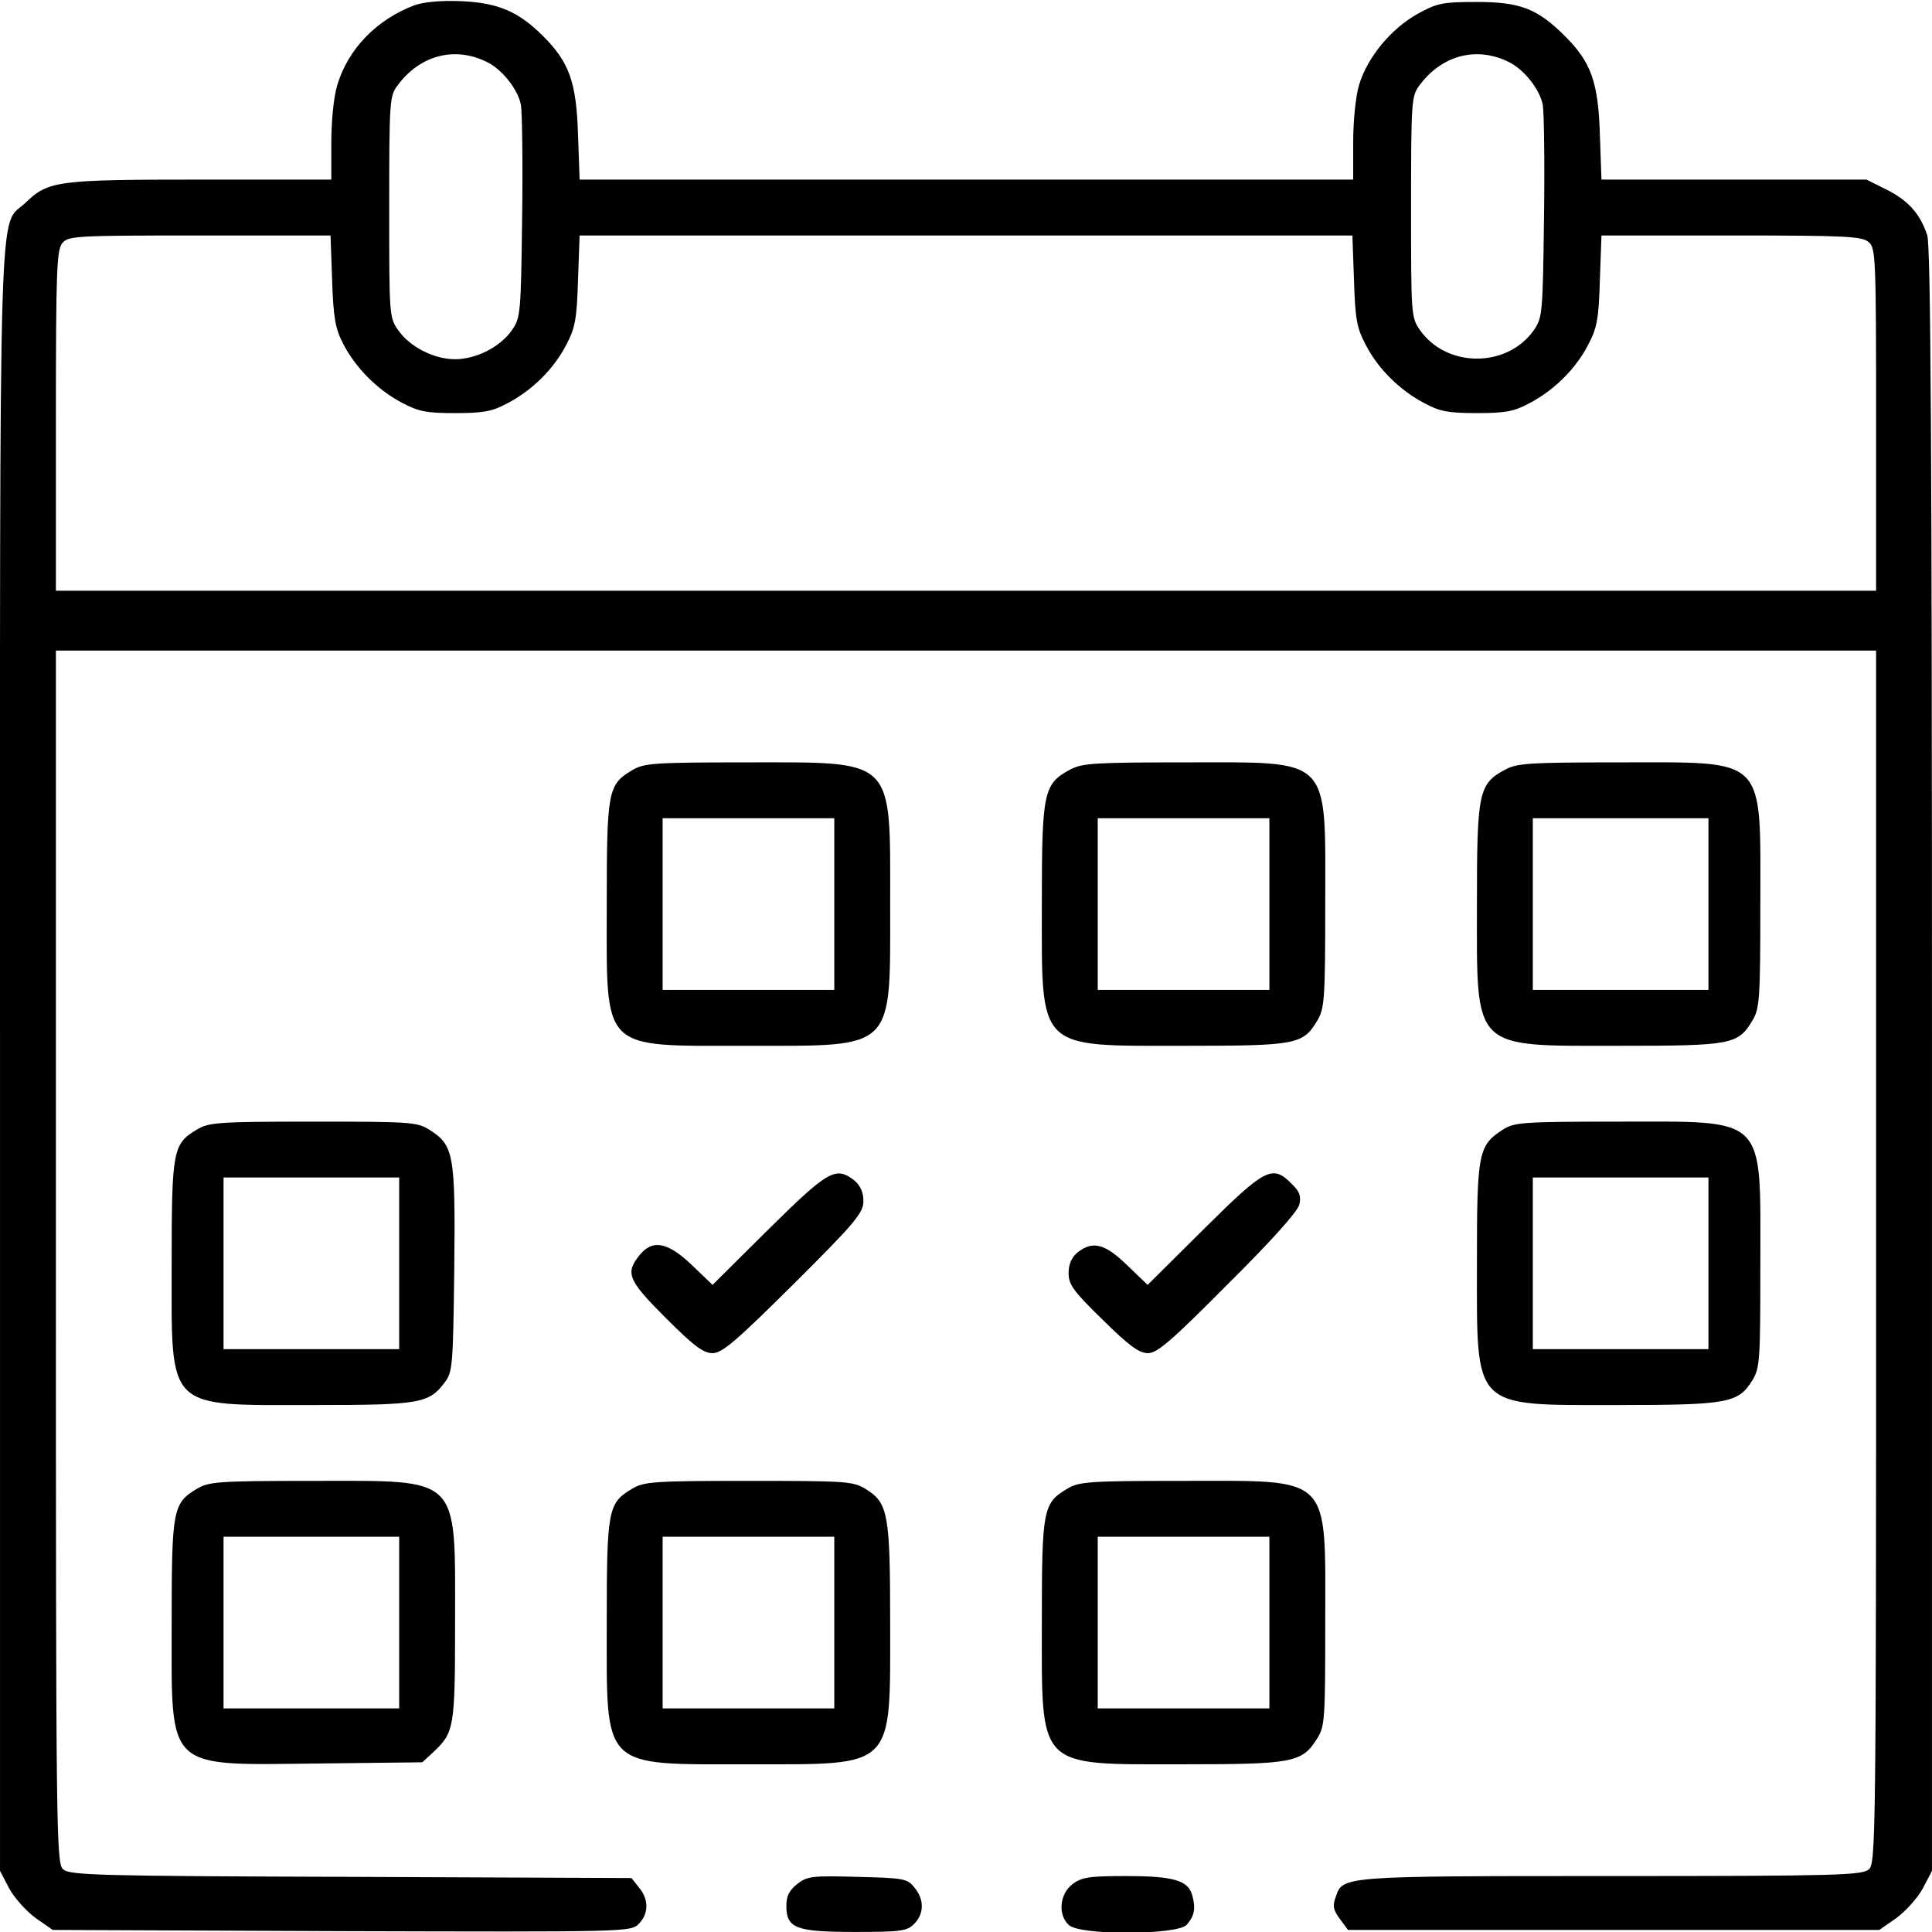
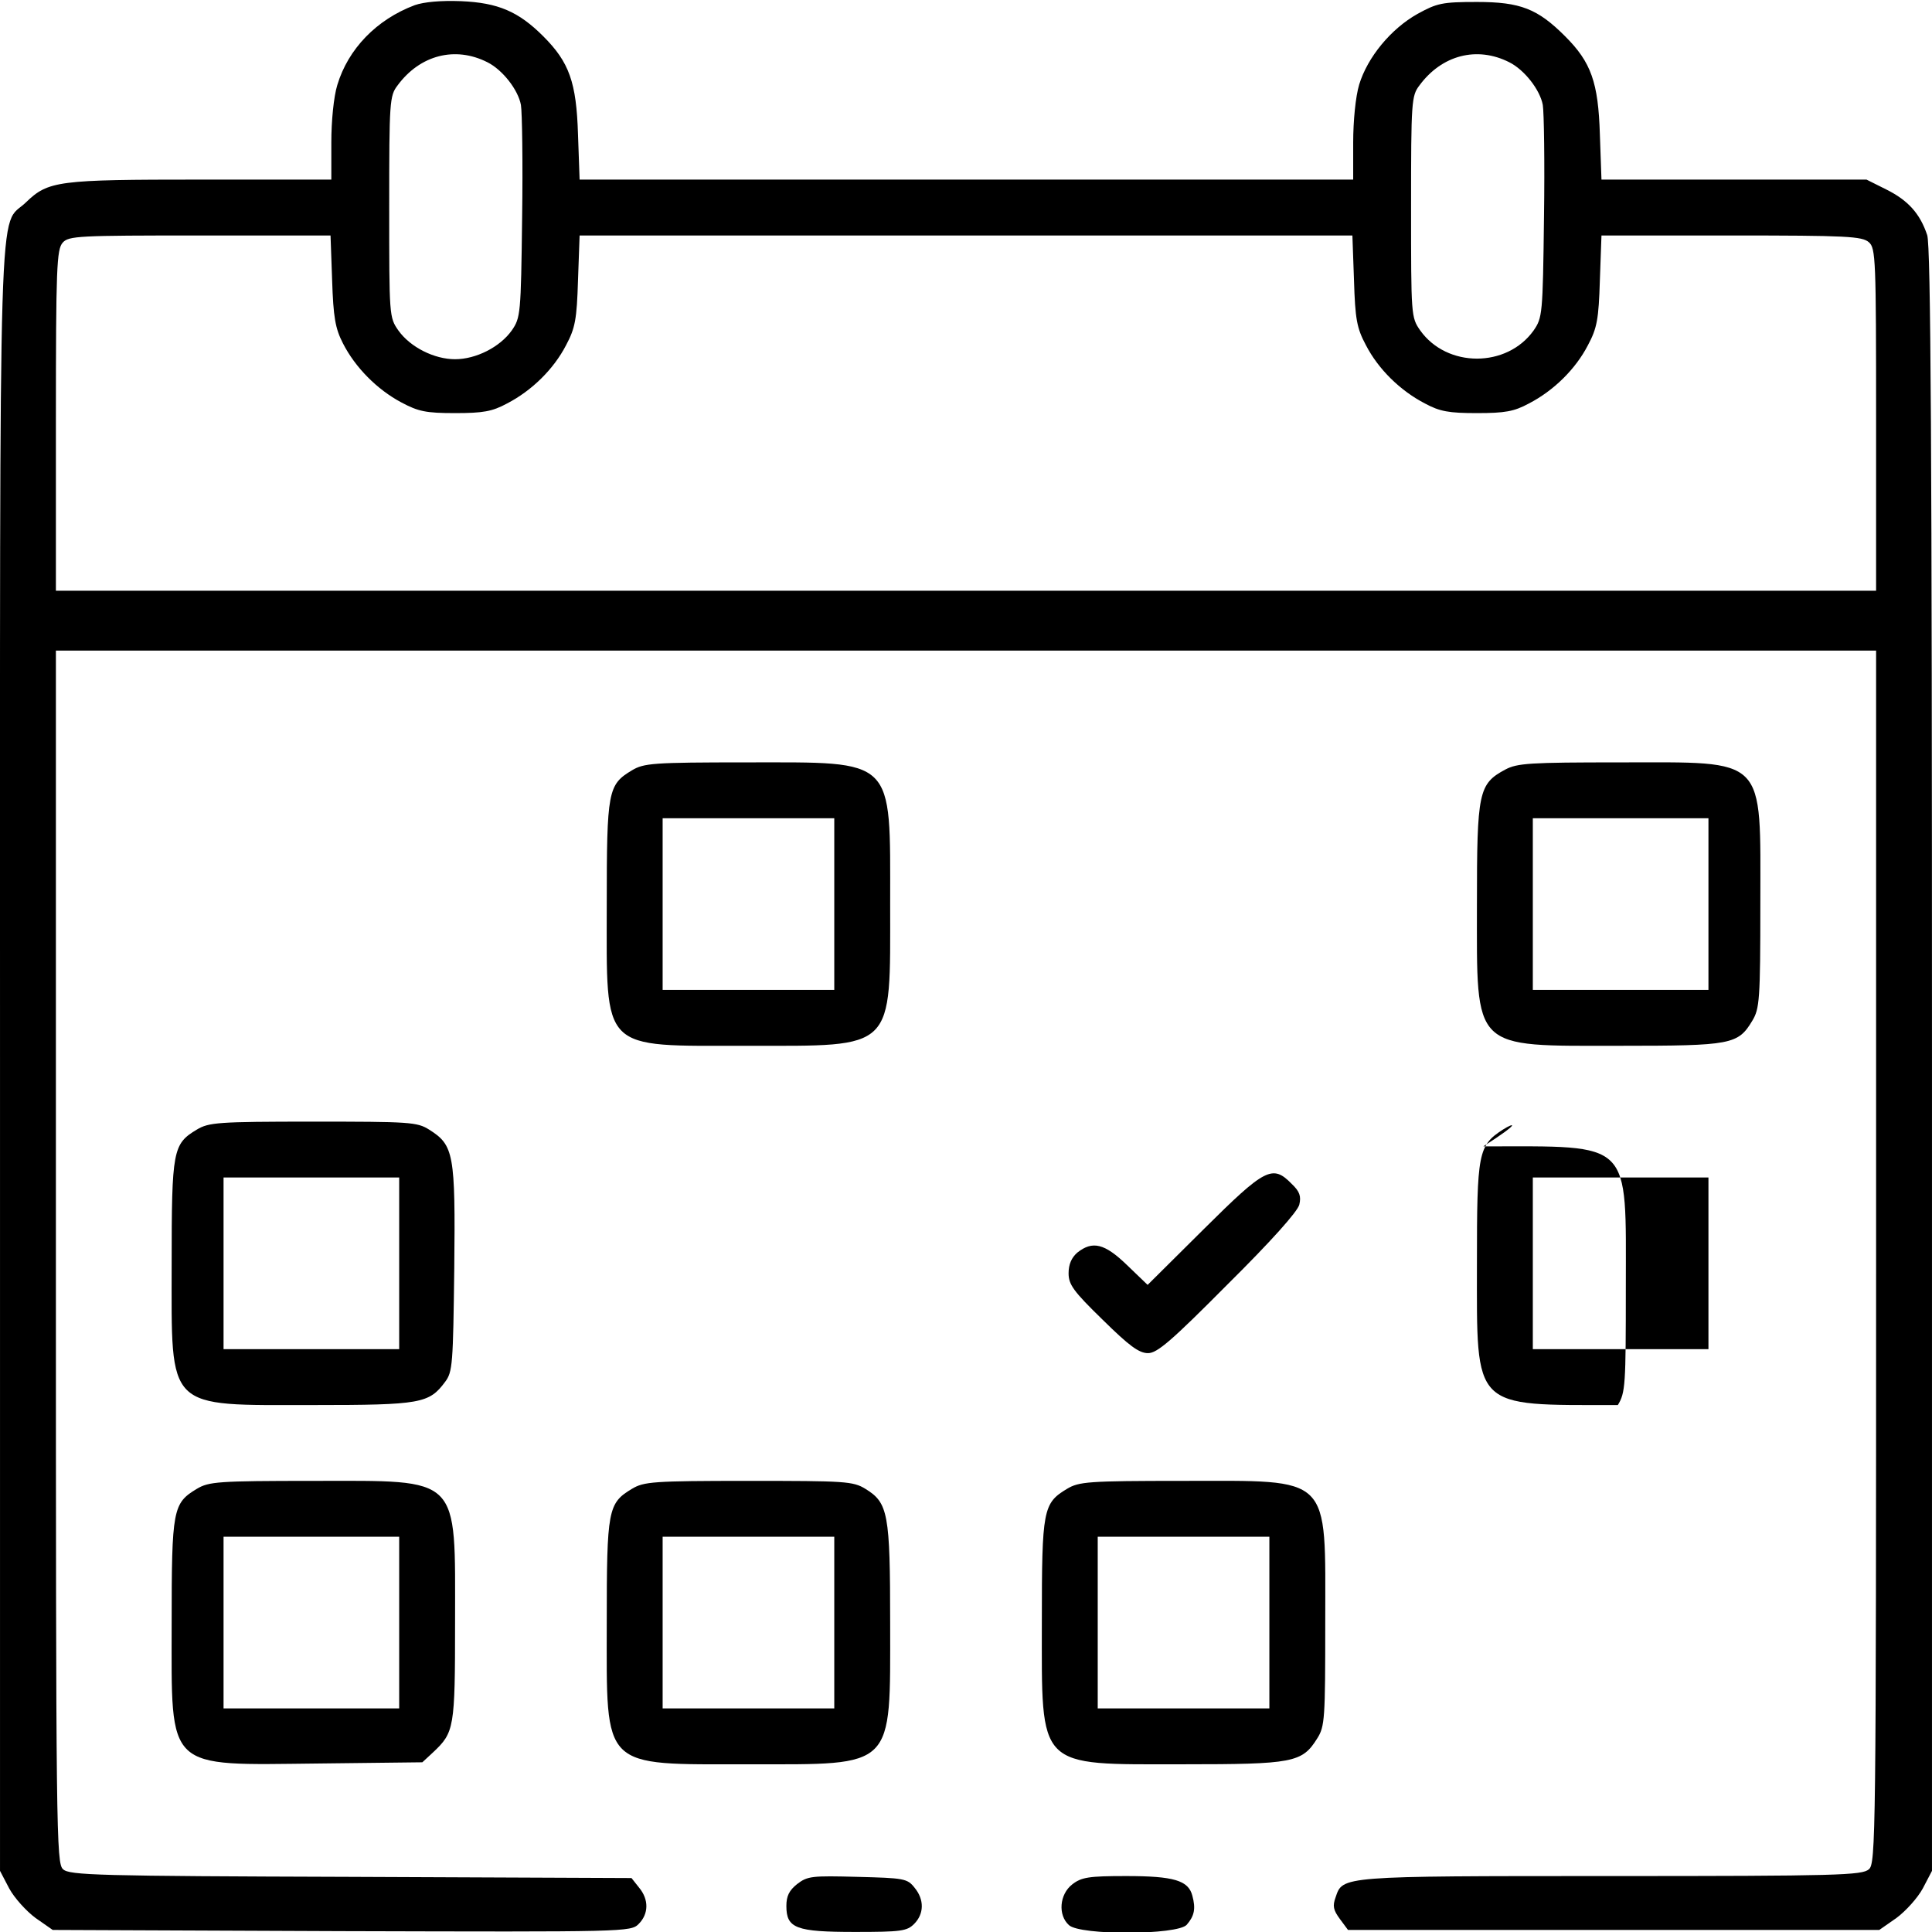
<svg xmlns="http://www.w3.org/2000/svg" version="1.1" id="レイヤー_1" x="0px" y="0px" width="510.236px" height="510.236px" viewBox="0.882 0.882 510.236 510.236" enable-background="new 0.882 0.882 510.236 510.236" xml:space="preserve">
  <g transform="translate(0,512) scale(0.1,-0.1)">
    <path d="M1104.165,5097.558c-101.206-37.949-176.045-115.962-204.512-210.835c-9.487-30.576-15.815-94.878-15.815-151.812v-98.037   H540.171c-379.507,0-403.75-3.159-462.788-60.088C3.594,4505.102,8.862,4691.694,8.862,2317.656V170.273l24.243-46.377   c13.711-25.312,45.332-60.098,69.58-78.018l45.332-31.621l763.232-3.164c752.69-2.109,763.232-2.109,784.316,18.975   c26.353,26.348,27.412,64.297,1.055,95.928l-20.029,25.303l-741.099,3.154c-668.354,2.119-743.203,4.229-760.073,20.039   c-17.915,15.811-18.97,87.5-18.97,1618.183v1600.254H2560h2403.554V1792.676c0-1538.066-1.045-1602.373-18.975-1618.183   c-17.92-15.811-80.127-17.92-683.115-17.92c-714.746,0-706.299,0-725.283-55.869c-8.438-23.203-6.328-33.74,11.602-57.988   l21.084-28.457h702.08h701.035l45.332,31.621c24.258,17.92,55.879,52.705,69.58,78.018l24.248,46.377v2142.109   c0,1610.805-3.164,2150.552-12.656,2177.964c-18.975,56.924-50.596,91.709-107.529,120.176l-52.705,26.353h-349.98h-350   l-4.219,119.121c-4.209,138.101-23.193,190.811-91.719,259.331c-72.725,72.739-118.057,90.664-232.969,90.664   c-91.719,0-105.42-3.159-157.08-31.626c-69.57-39.009-131.768-113.853-153.906-186.592c-9.492-31.626-15.811-95.928-15.811-152.861   v-98.037H2561.059H1539.551l-4.224,119.121c-4.214,138.101-23.188,190.811-91.709,259.331   c-65.366,65.366-119.131,88.555-217.168,92.773C1172.685,5110.205,1128.413,5105.991,1104.165,5097.558z M1296.03,4946.806   c40.059-20.029,81.167-72.739,88.55-112.793c3.159-18.979,5.273-151.812,3.159-297.285   c-3.159-256.167-4.214-264.604-27.402-298.335c-31.626-44.277-94.878-75.903-149.697-75.903s-118.071,31.626-149.697,75.903   c-24.243,34.785-24.243,37.949-24.243,326.802c0,278.301,1.055,293.062,22.139,320.469   C1117.871,4965.786,1210.64,4990.029,1296.03,4946.806z M3994.746,4946.806c40.068-20.029,81.182-72.739,88.564-112.793   c3.154-18.979,5.264-151.812,3.154-297.285c-3.154-256.167-4.209-264.604-27.402-298.335c-70.635-99.097-228.76-99.097-299.395,0   c-24.248,34.785-24.248,37.949-24.248,326.802c0,278.301,1.055,293.062,22.139,320.469   C3816.601,4965.786,3909.365,4990.029,3994.746,4946.806z M885.952,4371.215c3.159-98.037,8.428-127.549,28.457-166.558   c32.681-64.307,90.664-122.285,153.916-156.016c45.327-24.253,65.361-28.467,142.314-28.467c73.794,0,98.037,4.214,137.046,25.298   c65.361,33.735,123.34,90.664,156.016,153.911c24.248,45.332,28.467,68.525,31.626,171.831l4.224,118.071H2560h1020.459   l4.219-118.071c3.164-103.306,7.383-126.499,31.621-171.831c32.676-63.247,90.664-120.176,156.025-153.911   c39.004-21.084,63.252-25.298,137.041-25.298s98.037,4.214,137.041,25.298c65.361,33.735,123.35,90.664,156.025,153.911   c24.238,45.332,28.457,68.525,31.621,171.831l4.219,118.071h343.662c304.668,0,344.727-2.109,362.646-17.92   c17.93-15.815,18.975-44.272,18.975-469.116v-451.191H2560H156.45v450.141c0,403.755,2.109,451.191,17.92,469.116   c15.815,17.915,41.113,18.97,361.587,18.97h345.771L885.952,4371.215z" />
    <path d="M1677.641,3076.675c-63.252-37.954-66.411-53.765-66.411-355.264c0-391.099-18.975-372.124,371.079-372.124   c393.208,0,377.397-15.82,377.397,374.233c0,390.049,15.811,374.238-379.512,374.238   C1732.461,3097.759,1709.267,3095.649,1677.641,3076.675z M2212.119,2723.52v-226.646h-226.65h-226.65v226.646v226.65h226.65   h226.65V2723.52z" />
-     <path d="M2835.136,3078.784c-70.615-37.949-74.834-59.033-74.834-355.264c0-390.054-15.82-374.233,377.393-374.233   c295.176,0,312.051,3.154,349.99,66.406c18.975,31.631,21.084,54.824,21.084,307.827c0,394.268,20.039,374.238-371.074,374.238   C2899.453,3097.759,2866.767,3095.649,2835.136,3078.784z M3361.191,2723.52v-226.646h-226.66h-226.65v226.646v226.65h226.65   h226.66V2723.52z" />
    <path d="M3984.208,3078.784c-70.625-37.949-74.844-59.033-74.844-355.264c0-390.054-15.811-374.233,377.402-374.233   c295.166,0,312.041,3.154,349.99,66.406c18.975,31.631,21.084,54.824,21.084,307.827c0,394.268,20.029,374.238-371.074,374.238   C4048.515,3097.759,4015.83,3095.649,3984.208,3078.784z M4520.791,2723.52v-226.646h-231.914h-231.924v226.646v226.65h231.924   h231.914V2723.52z" />
    <path d="M528.574,2127.9c-63.252-37.939-66.411-53.76-66.411-355.264c0-390.049-17.925-372.129,375.293-372.129   c282.52,0,304.658,4.229,346.826,61.143c20.029,26.357,21.084,47.441,24.248,299.395c3.164,303.603-1.05,325.742-66.416,366.855   c-31.621,20.039-51.65,21.084-306.768,21.084C583.393,2148.984,560.2,2146.875,528.574,2127.9z M1063.052,1774.746v-226.65H831.133   H599.209v226.65v226.65h231.924h231.919V1774.746z" />
-     <path d="M3977.89,2127.9c-65.361-42.168-68.525-61.143-68.525-353.154c0-388.994-14.766-374.238,372.129-374.238   c290.957,0,318.369,5.273,355.264,65.371c20.029,32.676,21.084,52.705,21.084,308.867c0,394.277,20.029,374.238-376.348,374.238   C4028.486,2148.984,4007.402,2146.875,3977.89,2127.9z M4520.791,1774.746v-226.65h-231.914h-231.924v226.65v226.65h231.924   h231.914V1774.746z" />
-     <path d="M2039.233,1865.41l-148.643-147.588l-54.819,52.705c-64.302,61.152-104.365,68.525-139.15,24.258   c-36.895-46.387-28.467-65.361,70.63-164.463c73.794-73.789,99.097-92.764,123.34-92.764c25.298,0,61.143,30.576,215.054,183.428   c163.398,162.344,183.428,187.646,183.428,218.213c0,22.148-7.373,40.068-23.188,53.77   C2216.333,2031.972,2197.363,2021.435,2039.233,1865.41z" />
+     <path d="M3977.89,2127.9c-65.361-42.168-68.525-61.143-68.525-353.154c0-388.994-14.766-374.238,372.129-374.238   c20.029,32.676,21.084,52.705,21.084,308.867c0,394.277,20.029,374.238-376.348,374.238   C4028.486,2148.984,4007.402,2146.875,3977.89,2127.9z M4520.791,1774.746v-226.65h-231.914h-231.924v226.65v226.65h231.924   h231.914V1774.746z" />
    <path d="M3188.291,1865.41l-148.633-147.588l-54.824,52.705c-59.023,56.933-90.654,64.316-130.713,32.686   c-15.811-13.701-23.193-31.621-23.193-54.814c0-29.521,12.656-47.441,89.609-122.285c69.57-68.525,95.928-88.555,120.176-88.555   s61.143,31.621,210.83,182.373c113.867,112.803,184.482,191.865,188.711,209.785c5.264,22.139,1.045,34.785-20.039,54.824   C3369.619,2036.191,3350.644,2026.709,3188.291,1865.41z" />
    <path d="M528.574,1179.131c-63.252-37.949-66.411-53.76-66.411-355.264c0-393.213-18.975-374.238,390.049-370.02l271.982,3.164   l28.462,26.357c55.874,52.705,57.983,63.252,57.983,342.607c0,392.168,17.925,374.238-374.238,374.238   C583.393,1200.215,560.2,1198.105,528.574,1179.131z M1063.052,825.977v-226.65H831.133H599.209v226.65v226.65h231.924h231.919   V825.977z" />
    <path d="M1677.641,1179.131c-63.252-37.949-66.411-54.814-66.411-354.199c0-390.049-16.865-373.193,376.348-373.193   c386.885,0,372.129-14.756,372.129,372.129c0,290.967-5.273,318.369-65.361,355.264c-32.676,20.039-52.71,21.084-308.877,21.084   C1732.461,1200.215,1709.267,1198.105,1677.641,1179.131z M2212.119,825.977v-226.65h-226.65h-226.65v226.65v226.65h226.65h226.65   V825.977z" />
    <path d="M2826.709,1179.131c-63.252-37.949-66.406-54.814-66.406-349.99c0-393.213-15.82-377.402,372.119-377.402   c292.012,0,315.215,4.229,355.263,68.525c20.039,31.631,21.084,51.66,21.084,306.768c0,393.223,20.039,373.184-376.347,373.184   C2881.533,1200.215,2858.34,1198.105,2826.709,1179.131z M3361.191,825.977v-226.65h-226.66h-226.65v226.65v226.65h226.65h226.66   V825.977z" />
    <path d="M2114.082,135.488c-21.084-16.865-28.467-31.631-28.467-57.988c0-59.023,25.303-68.516,181.323-68.516   c121.23,0,137.046,2.109,156.021,21.084c26.353,26.348,27.407,64.297,1.055,95.928c-18.979,24.248-28.467,25.303-150.752,28.457   C2153.086,157.617,2141.484,156.572,2114.082,135.488z" />
    <path d="M2840.41,134.434c-33.721-26.357-37.949-81.172-8.428-107.529c29.512-27.412,286.738-26.357,310.986,1.055   c20.029,23.193,24.238,42.168,14.766,76.953c-10.547,40.068-48.506,51.66-175.01,51.66   C2883.642,156.572,2864.668,153.408,2840.41,134.434z" />
  </g>
</svg>